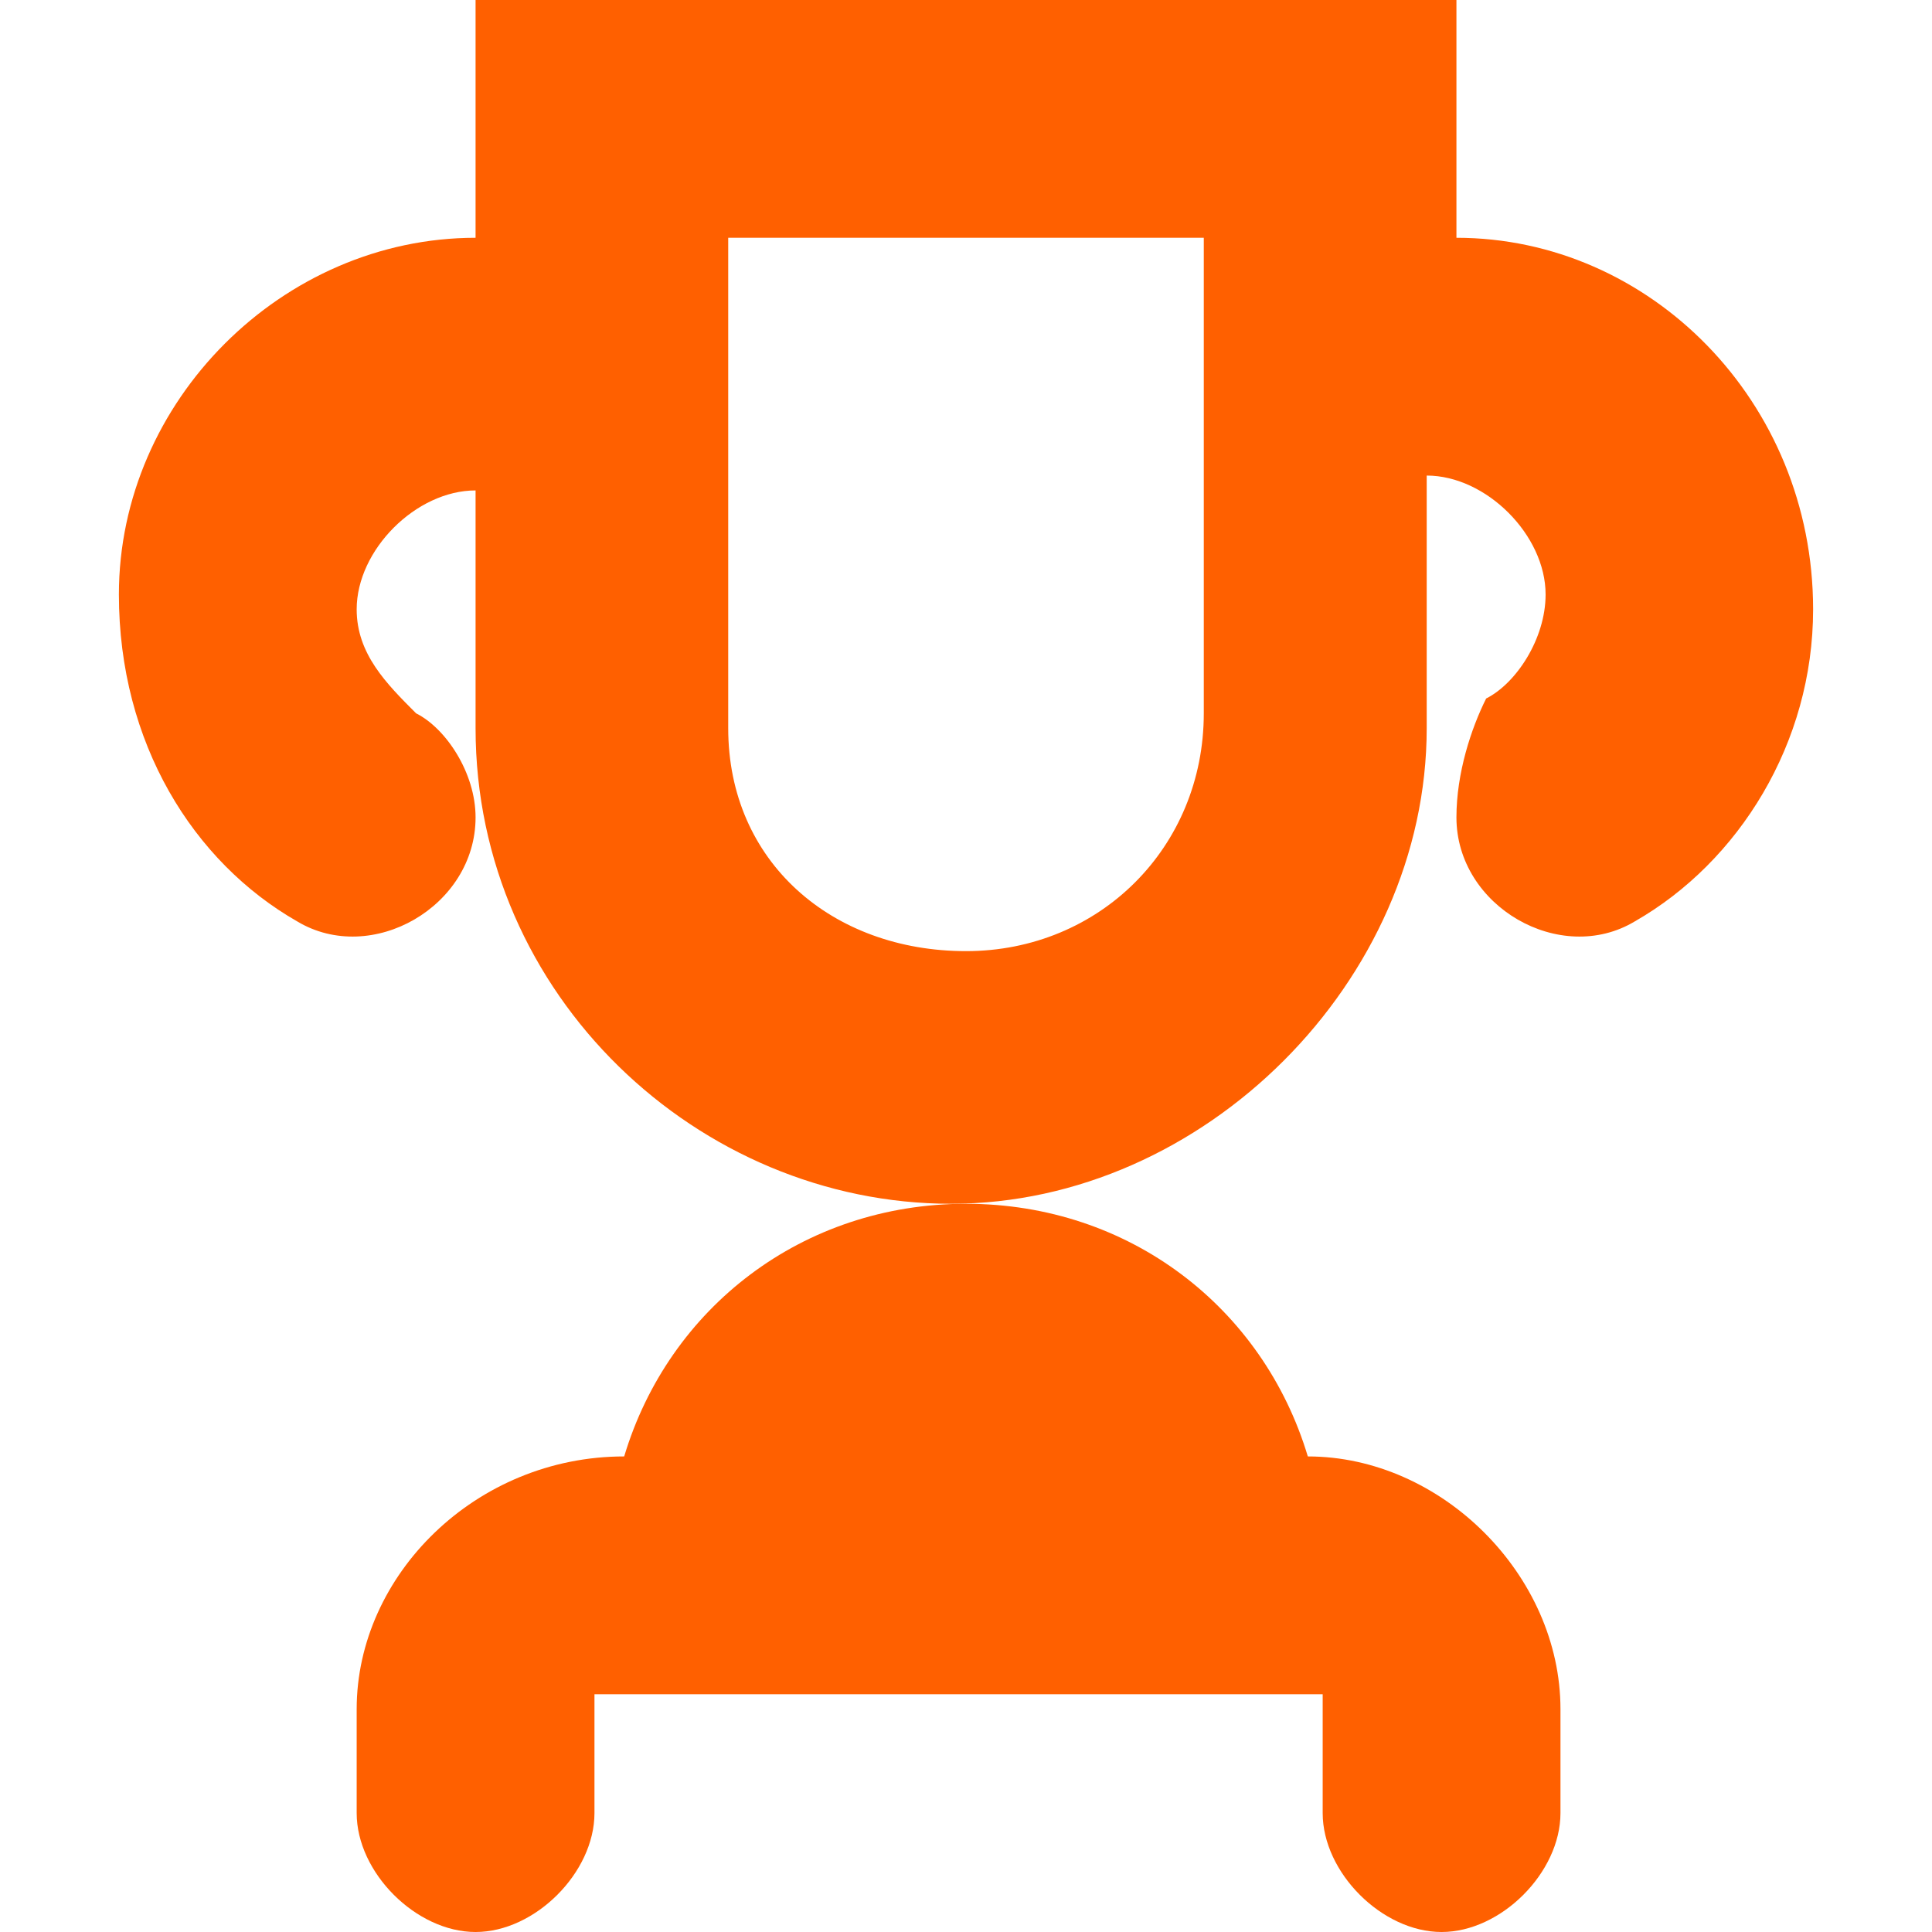
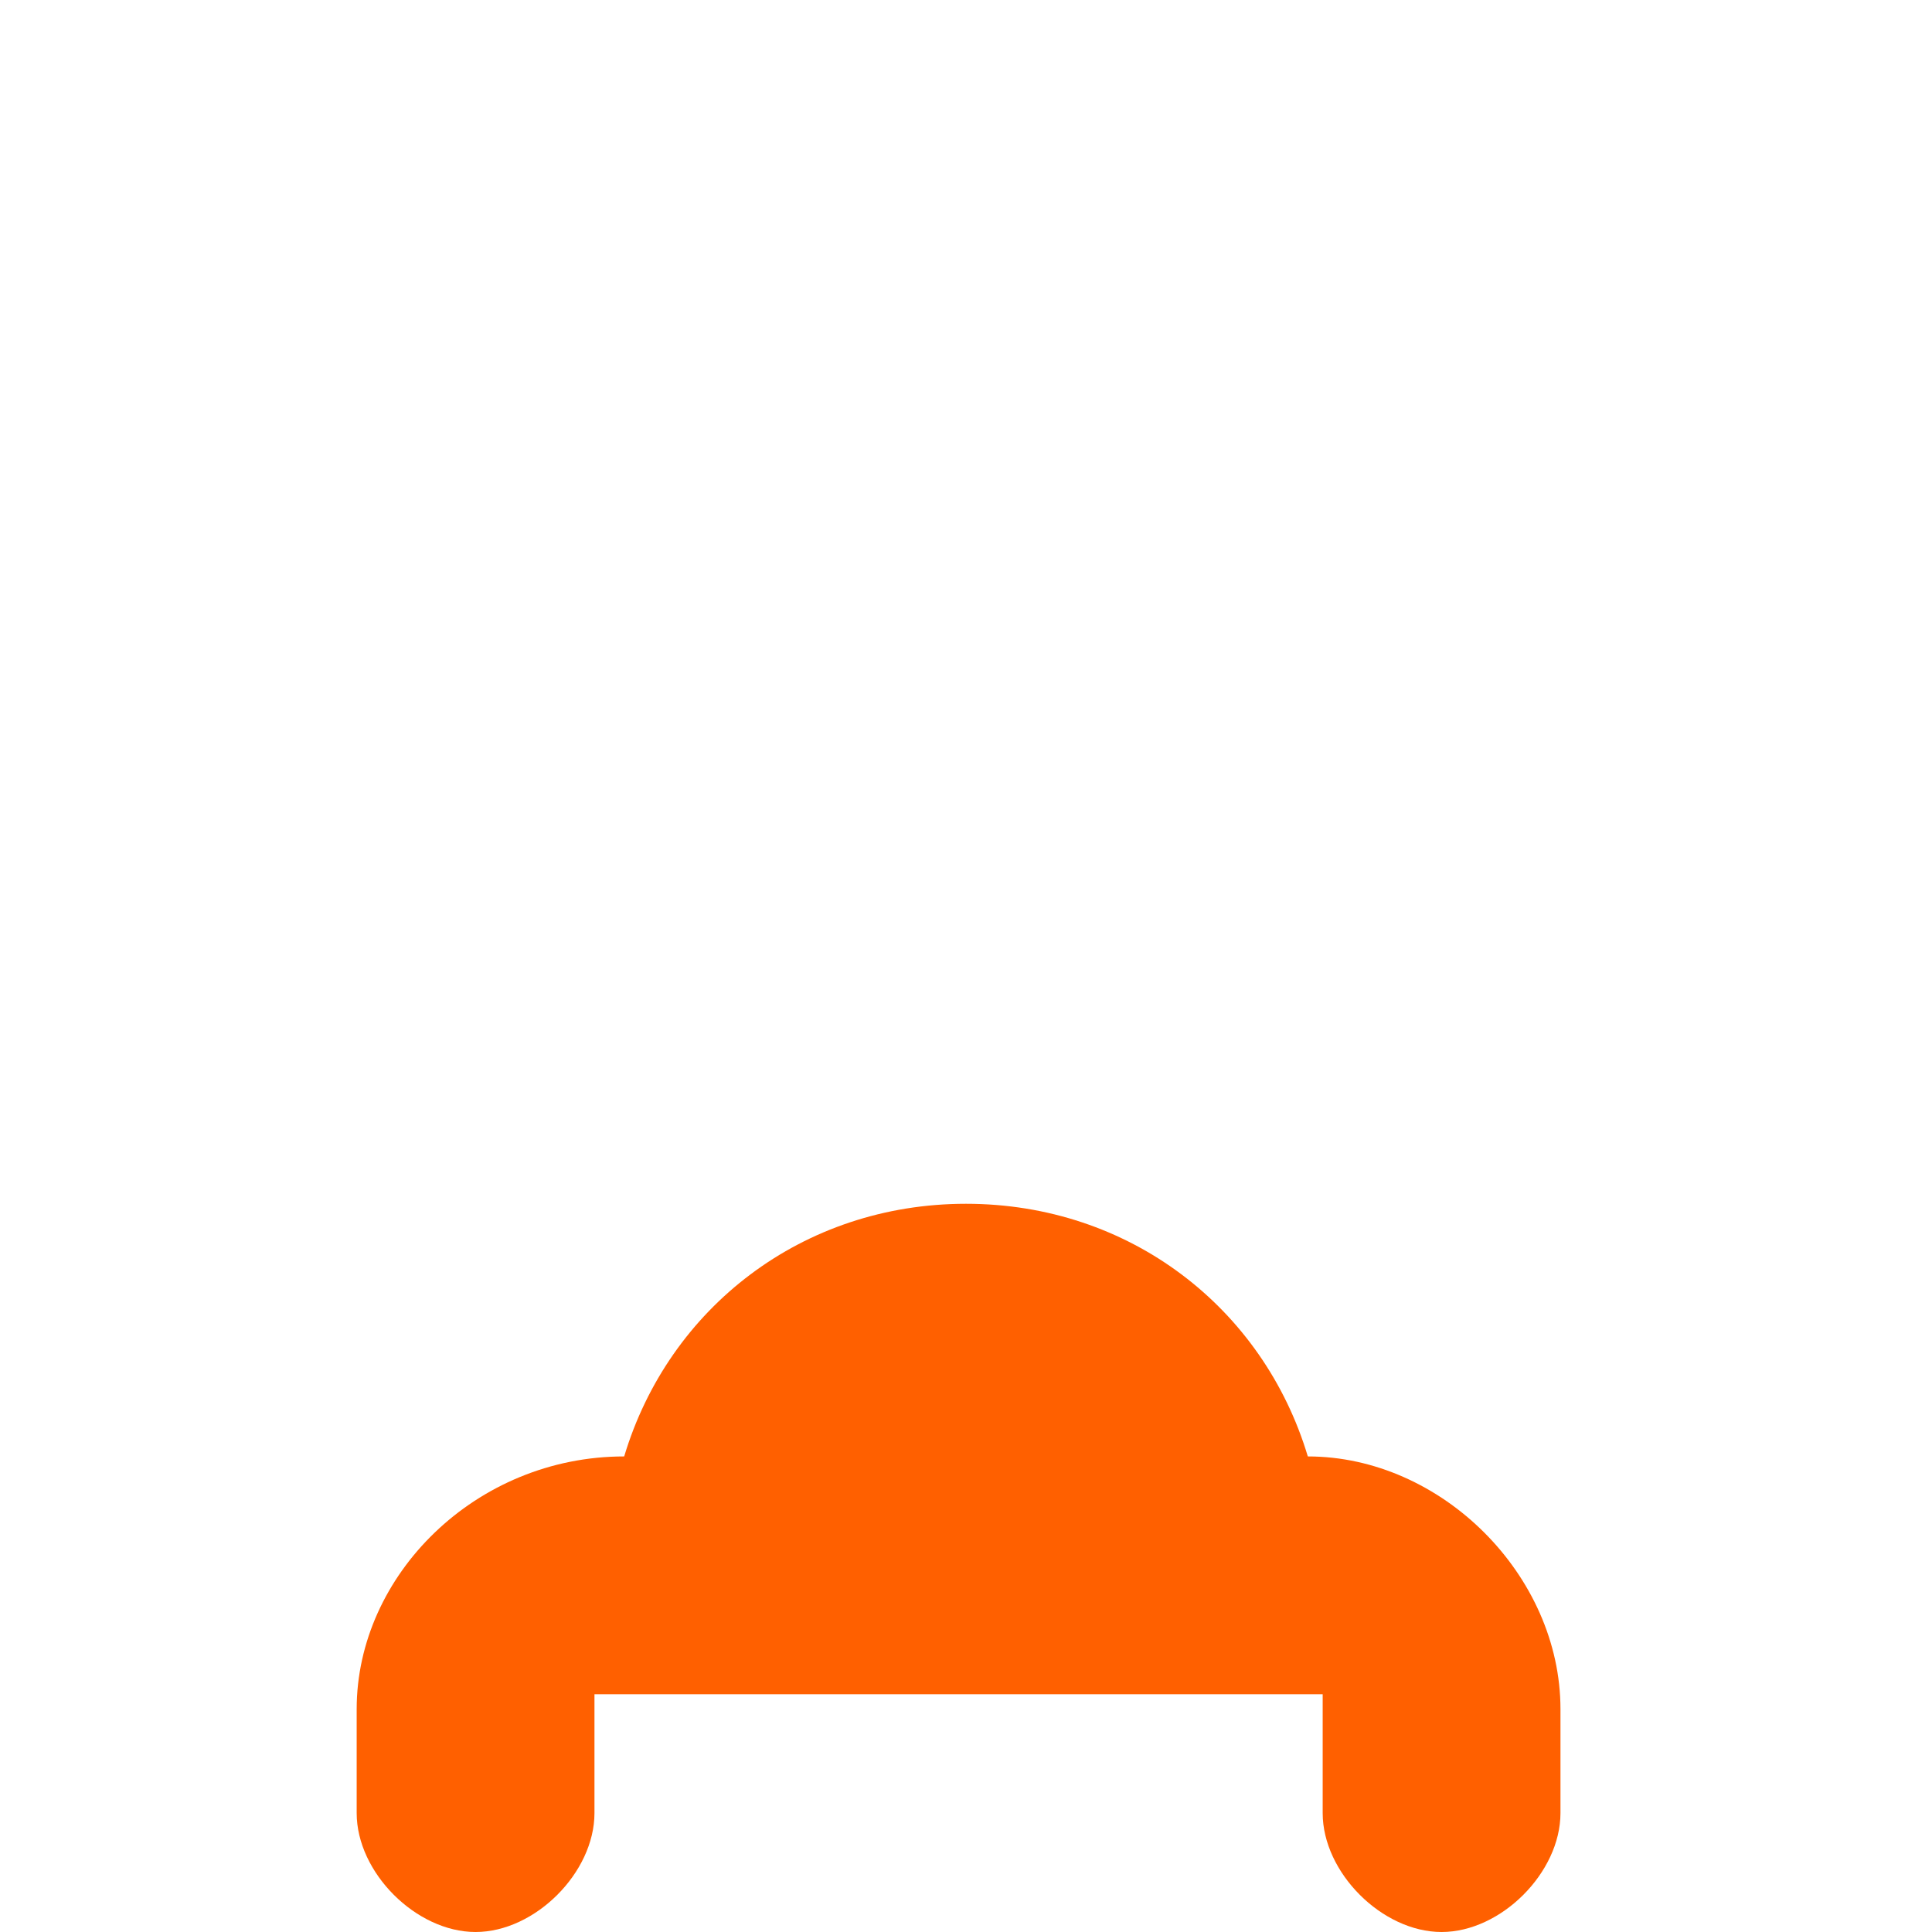
<svg xmlns="http://www.w3.org/2000/svg" version="1.1" id="Camada_1" x="0px" y="0px" viewBox="0 0 13 13" style="enable-background:new 0 0 13 13;" xml:space="preserve">
  <style type="text/css">
	.st0{fill:#FF6000;}
</style>
  <g>
    <path class="st0" d="M4.2,9.8L4.2,9.8c-1,0-1.8,0.8-1.8,1.7v0.7c0,0.4,0.4,0.8,0.8,0.8s0.8-0.4,0.8-0.8v-0.8h4.9v0.8   c0,0.4,0.4,0.8,0.8,0.8s0.8-0.4,0.8-0.8v-0.7c0-0.9-0.8-1.7-1.7-1.7h0C8.5,8.8,7.6,8.1,6.5,8.1S4.5,8.8,4.2,9.8z" />
-     <path class="st0" d="M9.8,1.6V0H3.2v1.6c-1.3,0-2.4,1.1-2.4,2.4C0.8,5,1.3,5.8,2,6.2c0.5,0.3,1.2-0.1,1.2-0.7   c0-0.3-0.2-0.6-0.4-0.7C2.6,4.6,2.4,4.4,2.4,4.1c0-0.4,0.4-0.8,0.8-0.8v1.6c0,1.8,1.5,3.2,3.2,3.2s3.2-1.5,3.2-3.2V3.2   c0.4,0,0.8,0.4,0.8,0.8c0,0.3-0.2,0.6-0.4,0.7C9.9,4.9,9.8,5.2,9.8,5.5c0,0.6,0.7,1,1.2,0.7c0.7-0.4,1.2-1.2,1.2-2.1   C12.2,2.7,11.1,1.6,9.8,1.6z M8.1,3.2v1.6c0,0.9-0.7,1.6-1.6,1.6S4.9,5.8,4.9,4.9V3.2V1.6h3.2V3.2z" />
  </g>
</svg>